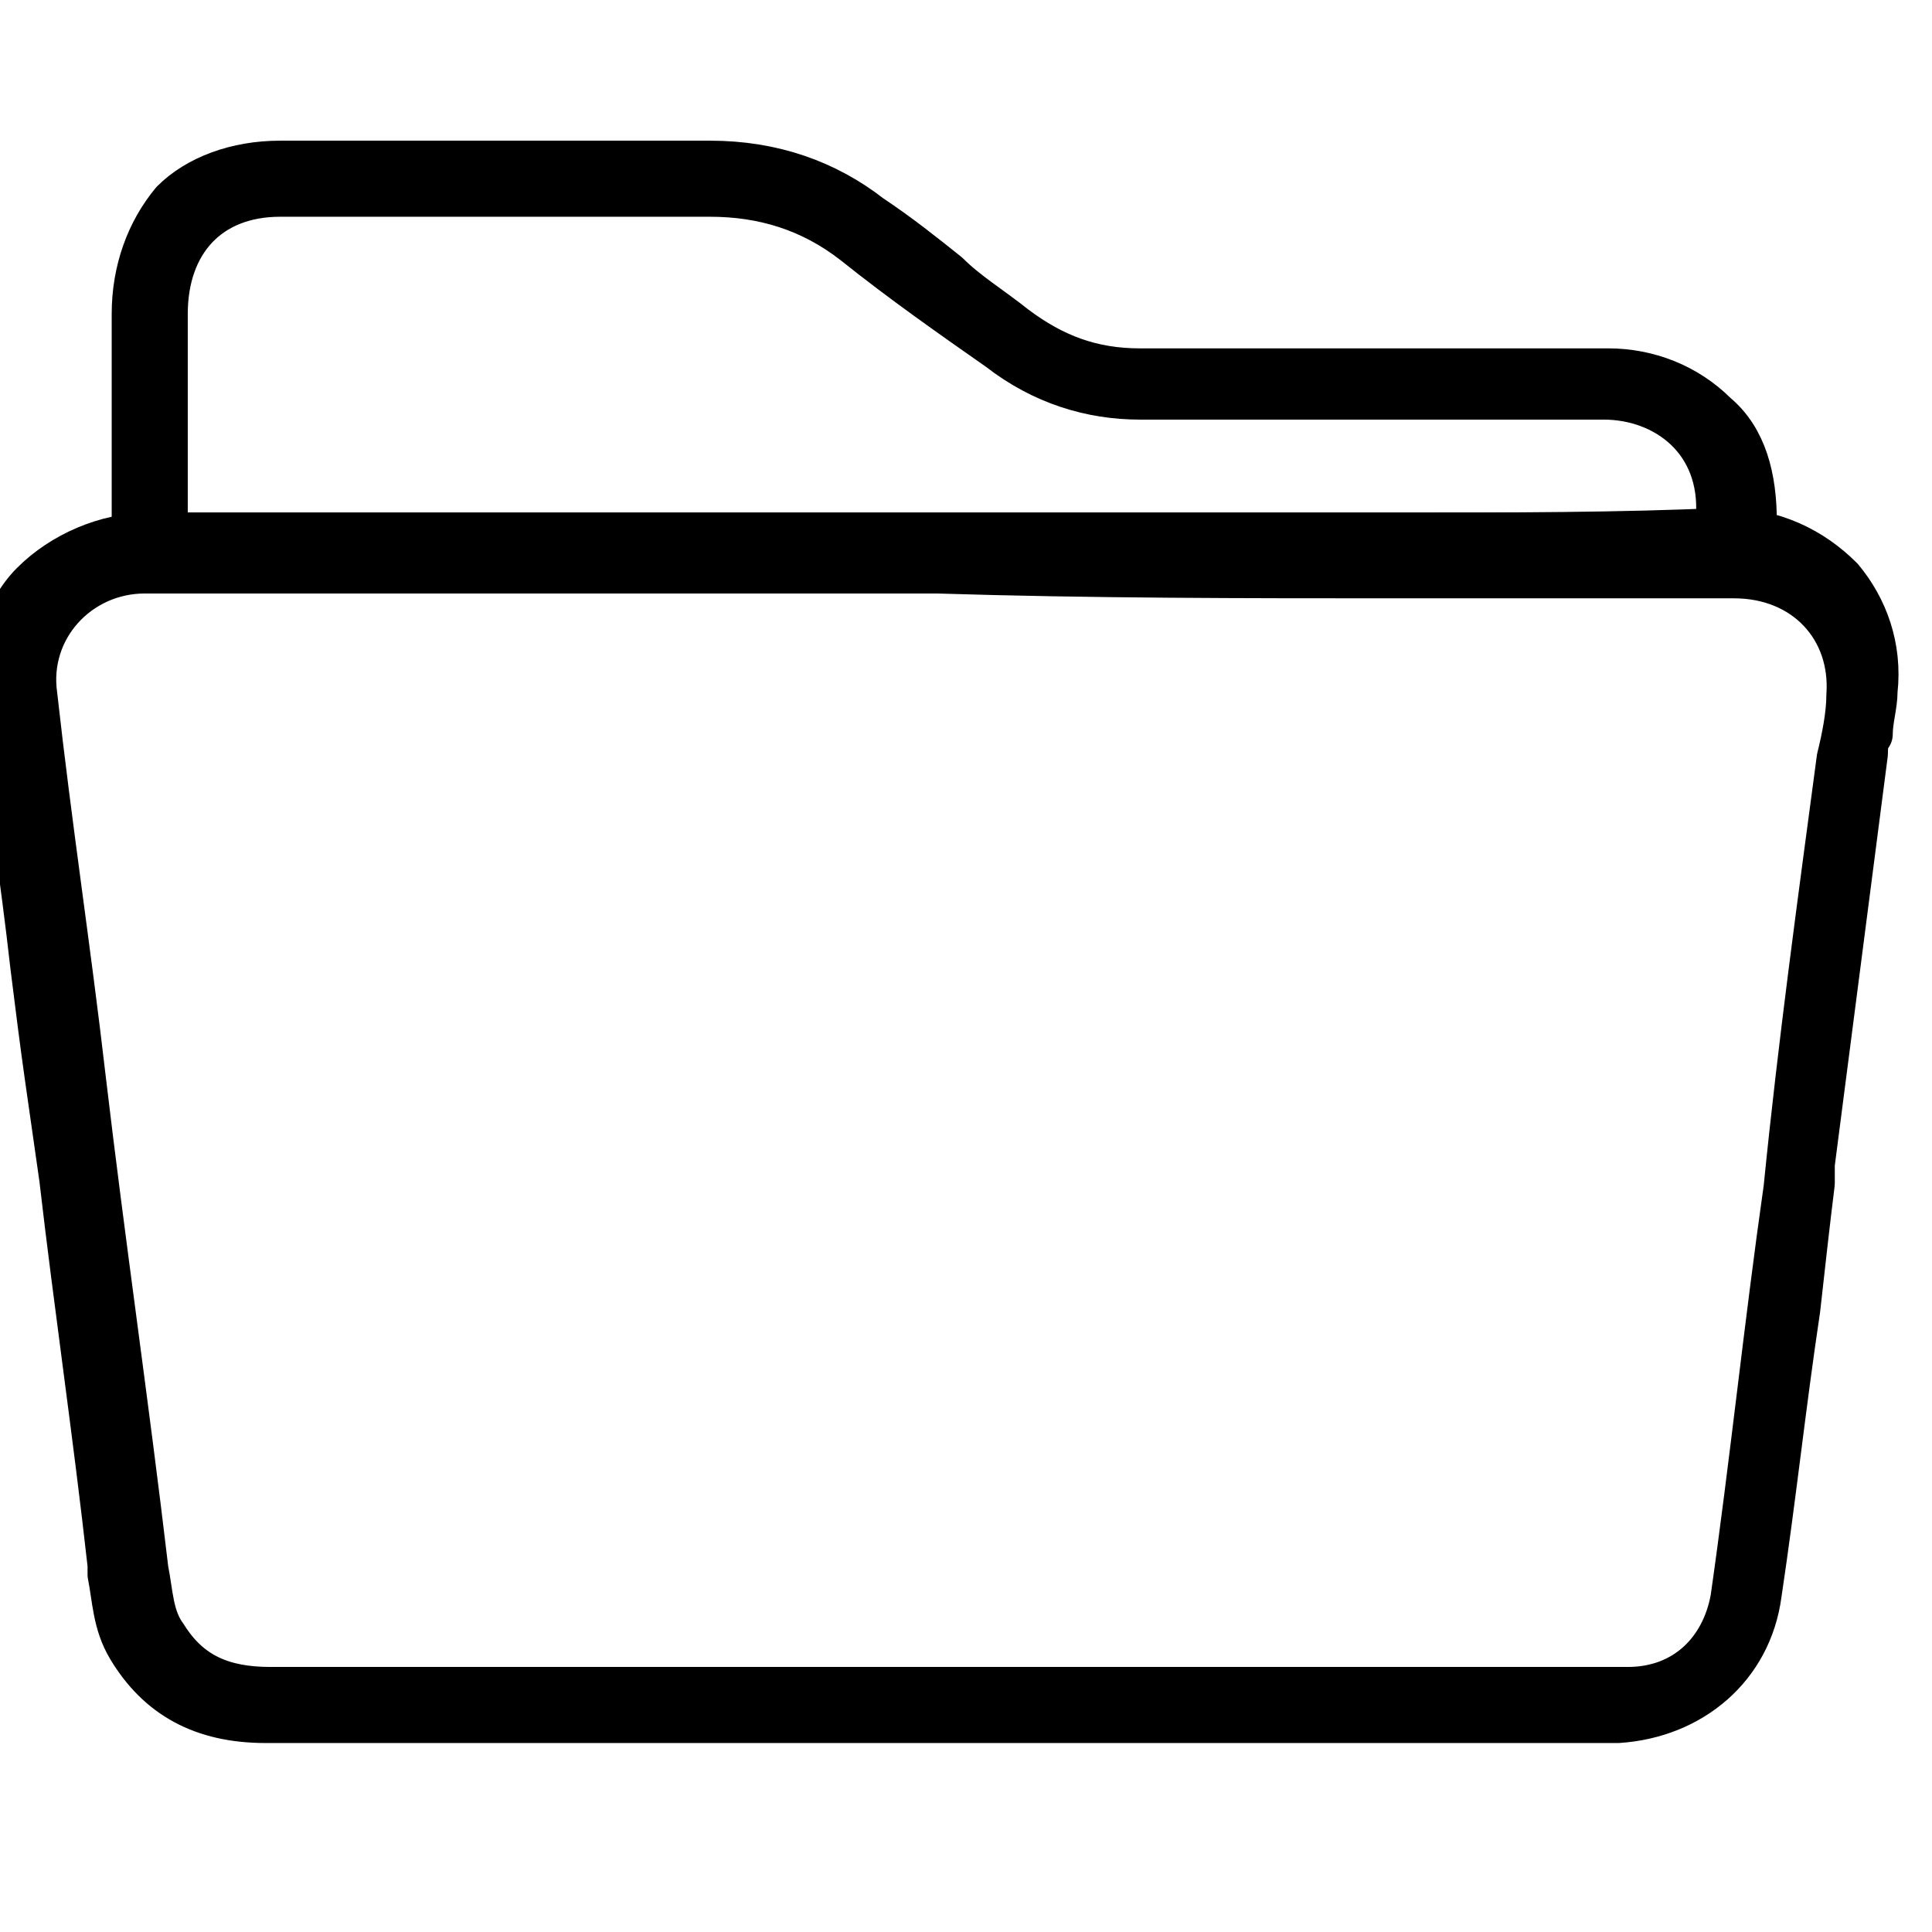
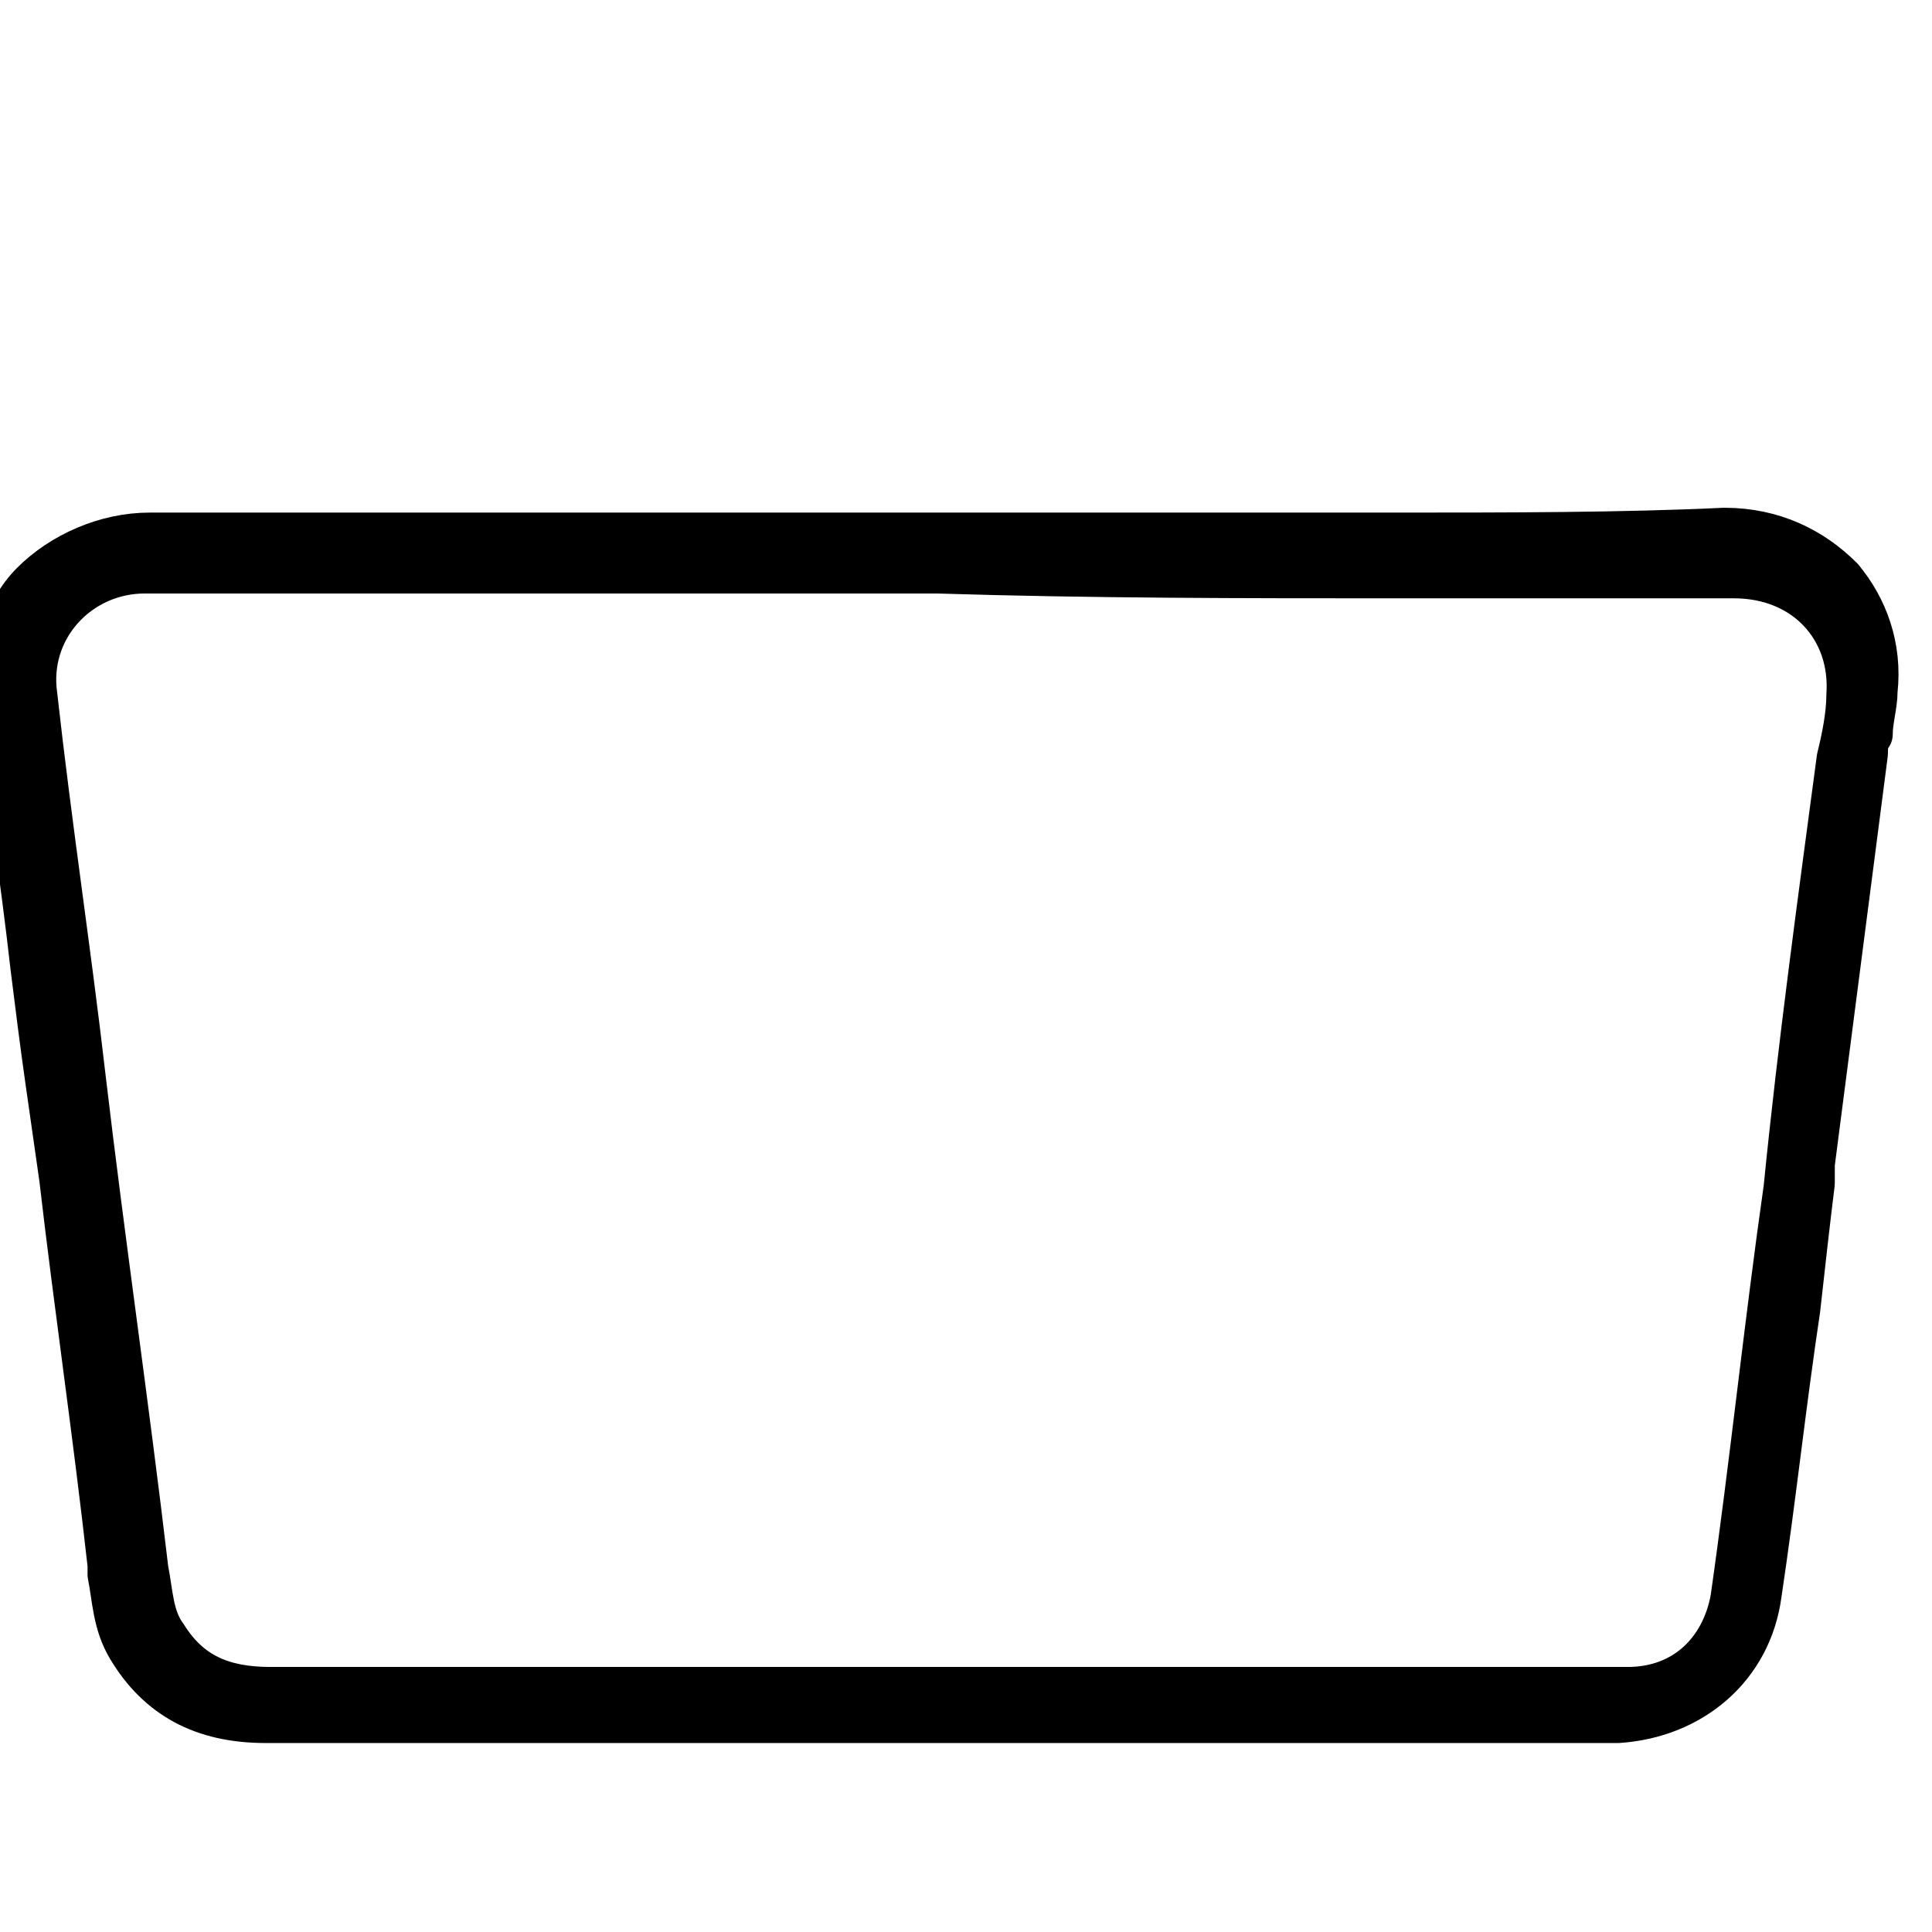
<svg xmlns="http://www.w3.org/2000/svg" version="1.1" id="Capa_1" x="0px" y="0px" viewBox="0 0 40 40" style="enable-background:new 0 0 40 40;" xml:space="preserve">
  <style type="text/css">
	.st0{stroke:#000000;stroke-width:0.975;stroke-linejoin:round;stroke-miterlimit:10;}
</style>
  <g>
    <path class="st0" d="M28.9,11.9c2.3,0,4.7,0,7,0c1.5,0,2.5,1.1,2.4,2.5c0,0.4-0.1,0.9-0.2,1.3c-0.4,3-0.8,5.9-1.1,8.9   c-0.4,2.8-0.7,5.7-1.1,8.5c-0.2,1.1-1,1.9-2.2,1.9c-0.1,0-0.2,0-0.3,0c-4.4,0-8.7,0-13.1,0c-4.9,0-9.8,0-14.7,0c0,0,0,0,0,0   c-1,0-1.7-0.3-2.2-1.1c-0.3-0.4-0.3-0.9-0.4-1.4c-0.4-3.4-0.9-6.8-1.3-10.2c-0.3-2.6-0.7-5.2-1-7.9c-0.2-1.4,0.9-2.6,2.3-2.6   c2.7,0,5.5,0,8.2,0c2.7,0,5.5,0,8.2,0C22.6,11.9,25.8,11.9,28.9,11.9 M28.9,11.1c-1.6,0-3.1,0-4.7,0c-1.6,0-3.1,0-4.7,0l-4.1,0   l-4.1,0c-2.7,0-5.5,0-8.2,0c-0.9,0-1.8,0.4-2.4,1c-0.6,0.6-0.8,1.5-0.7,2.4c0.2,1.8,0.5,3.7,0.7,5.5c0.1,0.8,0.2,1.6,0.3,2.3   l0.3,2.1c0.3,2.6,0.7,5.3,1,8c0,0.1,0,0.1,0,0.2c0.1,0.5,0.1,1,0.4,1.5c0.6,1,1.5,1.5,2.8,1.5c0,0,0,0,0,0c5.4,0,10.7,0,14.7,0   c2.2,0,4.4,0,6.5,0c2.2,0,4.4,0,6.5,0c0.1,0,0.2,0,0.3,0c1.5-0.1,2.7-1.1,2.9-2.6c0.3-2,0.5-3.9,0.8-5.9c0.1-0.9,0.2-1.8,0.3-2.6   l0-0.4l1.1-8.5c0-0.1,0-0.3,0.1-0.4c0-0.3,0.1-0.6,0.1-0.9c0.1-0.9-0.2-1.7-0.7-2.3c-0.6-0.6-1.4-1-2.4-1   C33.6,11.1,31.2,11.1,28.9,11.1L28.9,11.1z" />
-     <path class="st0" d="M14.7,4c1.1,0,2.1,0.3,3,1c1,0.8,2,1.5,3,2.2c0.9,0.7,1.9,1,2.9,1c0,0,0,0,0,0c0.2,0,0.4,0,0.6,0   c1.7,0,3.3,0,5,0c1.3,0,2.6,0,4,0c0,0,0,0,0,0c1.3,0,2.5,0.9,2.4,2.5c0,0.3-0.1,0.4-0.4,0.4c0,0,0,0,0,0c-1.8,0-3.6,0-5.4,0   c-1.4,0-2.9,0-4.3,0h-6c-2.1,0-4.2,0-6.3,0c-3.1,0-6.3,0-9.4,0c0,0,0,0,0,0c-0.3,0-0.4-0.1-0.4-0.4c0-1.4,0-2.8,0-4.2   C3.4,5,4.3,4,5.8,4C6.2,4,6.6,4,7,4c1.4,0,2.8,0,4.2,0C12.3,4,13.5,4,14.7,4C14.7,4,14.7,4,14.7,4 M14.7,3.4L14.7,3.4   c-1,0-2.1,0-3.5,0c-0.7,0-1.4,0-2.1,0c-0.7,0-1.4,0-2.1,0c-0.4,0-0.8,0-1.2,0c-0.9,0-1.7,0.3-2.2,0.8C3.1,4.8,2.8,5.6,2.8,6.5   c0,0.5,0,0.9,0,1.4c0,0.9,0,1.9,0,2.8c0,0.2,0,0.5,0.3,0.8c0.3,0.3,0.6,0.3,0.8,0.3l0,0c3.3,0,6.6,0,9.4,0c1,0,2.1,0,3.1,0   c1,0,2.1,0,3.1,0h6c0.7,0,1.4,0,2.2,0c0.7,0,1.4,0,2.2,0c1.5,0,3.4,0,5.4,0l0,0c0.6,0,1-0.3,1-1c0-0.9-0.2-1.7-0.8-2.2   c-0.6-0.6-1.4-0.9-2.2-0.9c0,0,0,0-0.1,0c-1.2,0-2.4,0-4,0c-0.8,0-1.7,0-2.5,0c-0.8,0-1.7,0-2.5,0c-0.2,0-0.4,0-0.6,0h0   c-1,0-1.8-0.3-2.6-0.9c-0.5-0.4-1-0.7-1.4-1.1c-0.5-0.4-1-0.8-1.6-1.2C17.1,3.8,16,3.4,14.7,3.4L14.7,3.4z" />
  </g>
</svg>